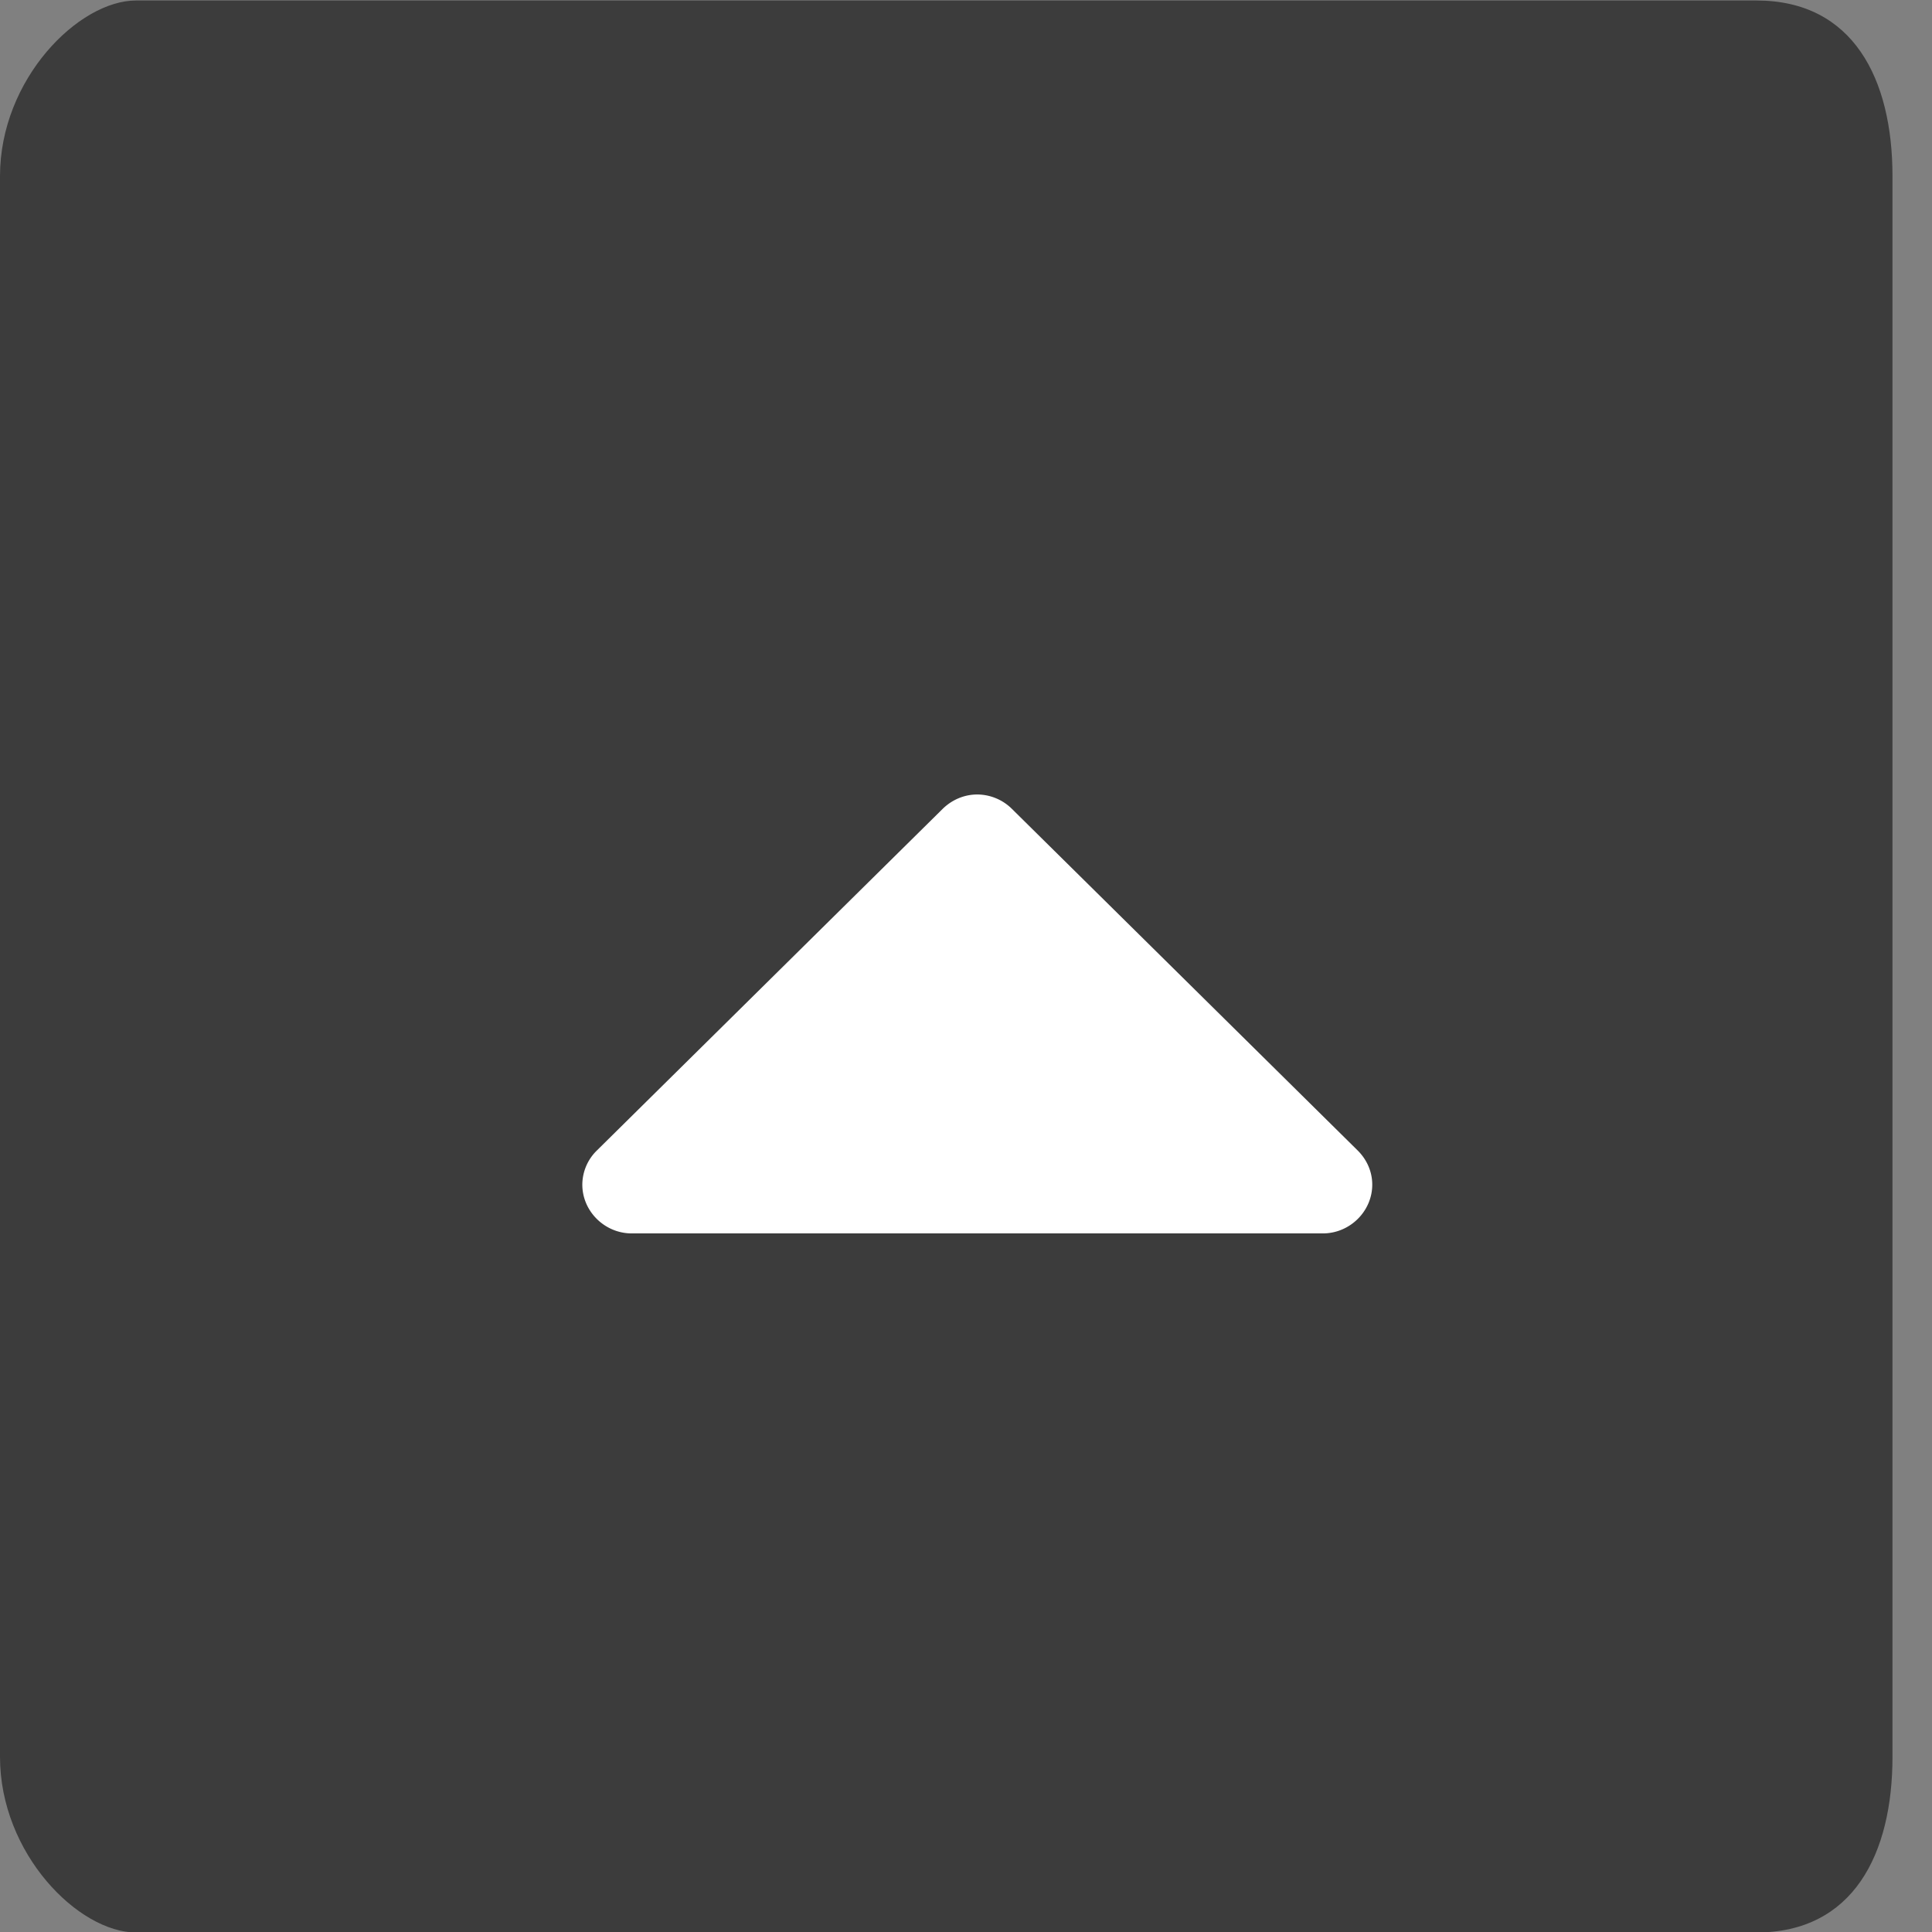
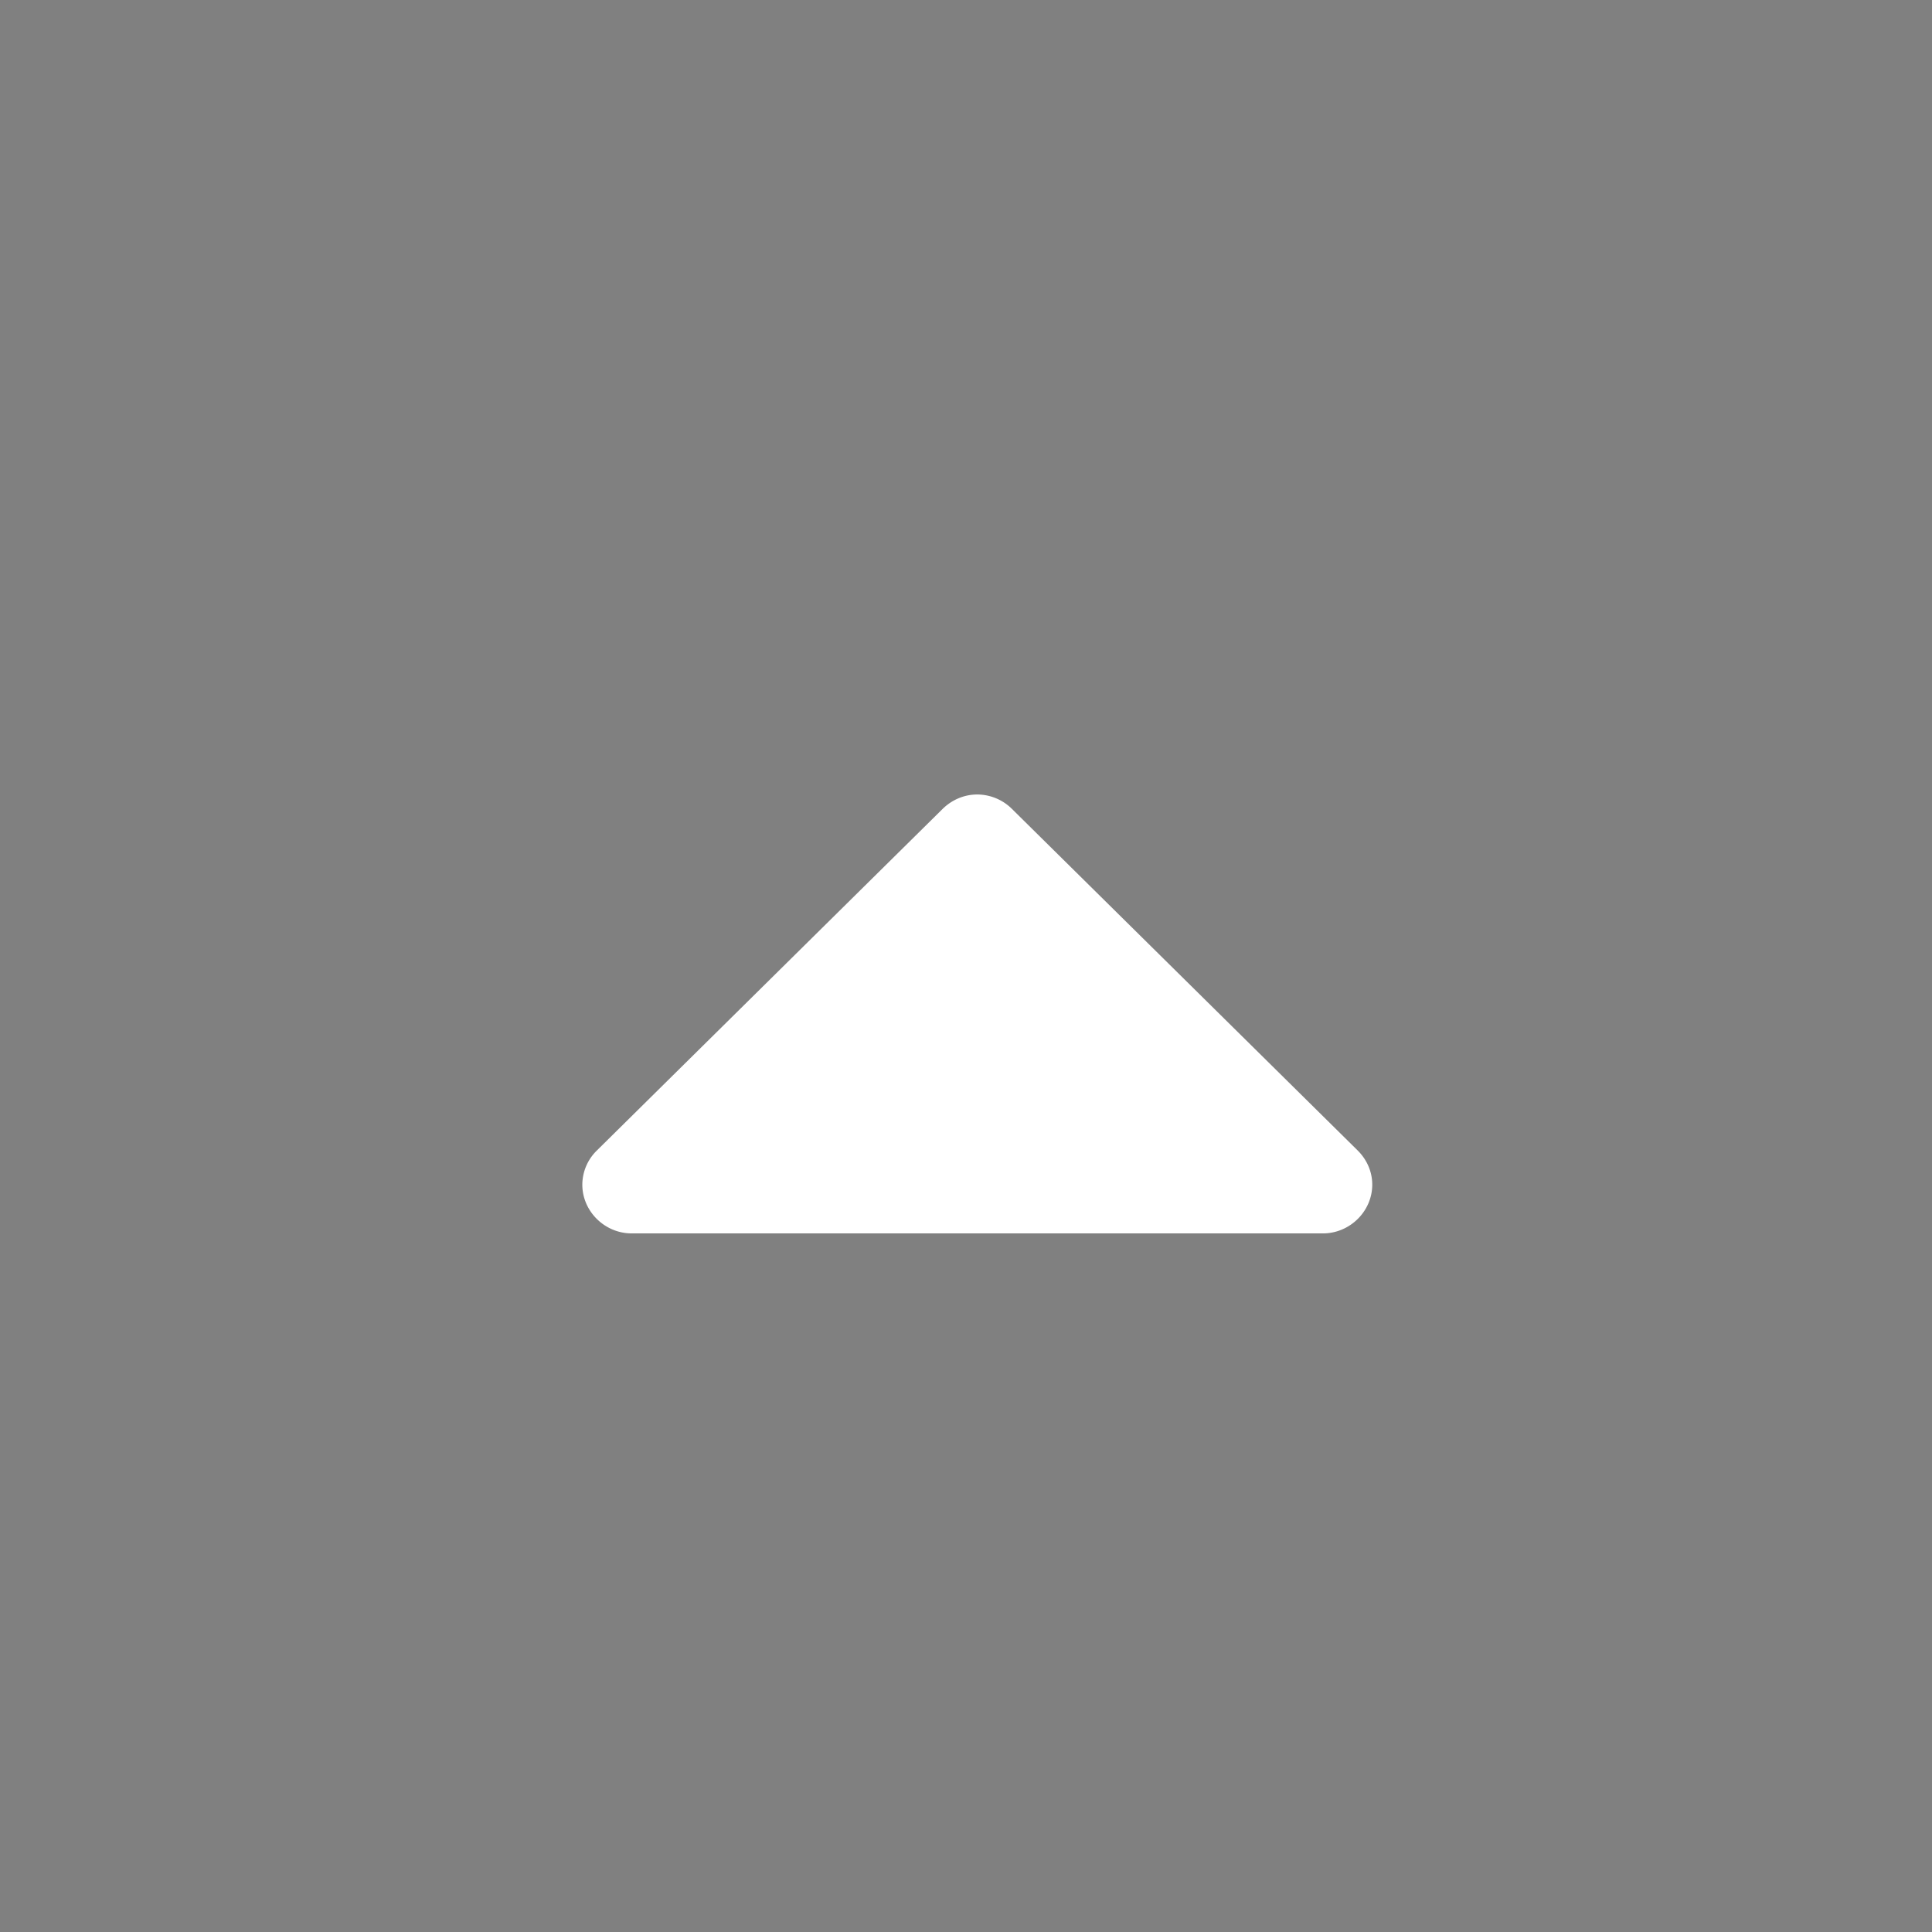
<svg xmlns="http://www.w3.org/2000/svg" width="44" height="44">
  <rect width="100%" height="100%" fill="#808080" stroke="none" />
-   <path fill="#3C3C3C" fill-rule="evenodd" d="M3.1.011H40c2.209 0 3.1 1.791 3.1 4v36c0 2.209-.891 4-3.1 4H3.1c-1.309 0-3.1-1.791-3.1-4v-36c0-2.209 1.791-4 3.1-4Z" />
  <path fill="#FFFFFF" fill-rule="evenodd" d="M31.252 26.979c0-.295-.123-.572-.334-.78l-7.87-7.775a1.127 1.127 0 0 0-.791-.33c-.299 0-.58.122-.791.33l-7.87 7.775a1.094 1.094 0 0 0-.334.78c0 .608.51 1.111 1.125 1.111h15.74c.615 0 1.125-.503 1.125-1.111Z" />
</svg>